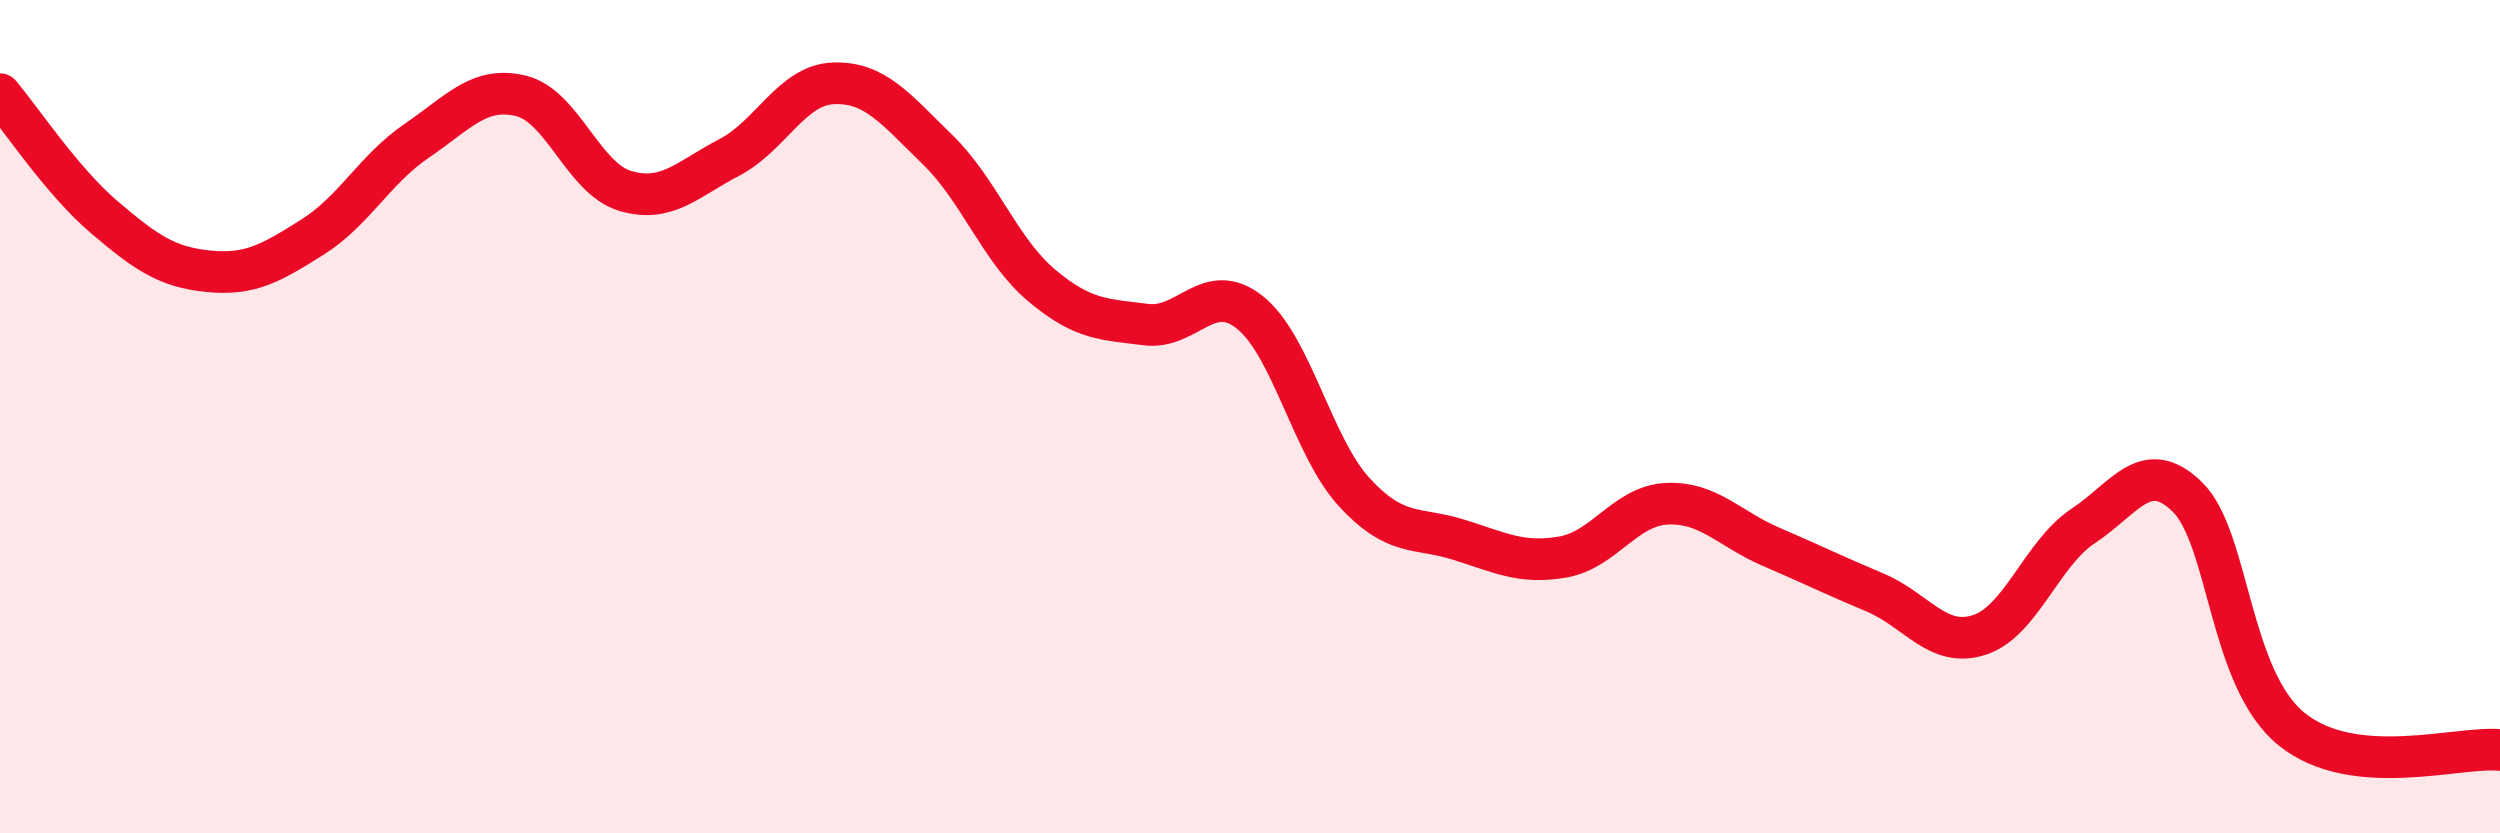
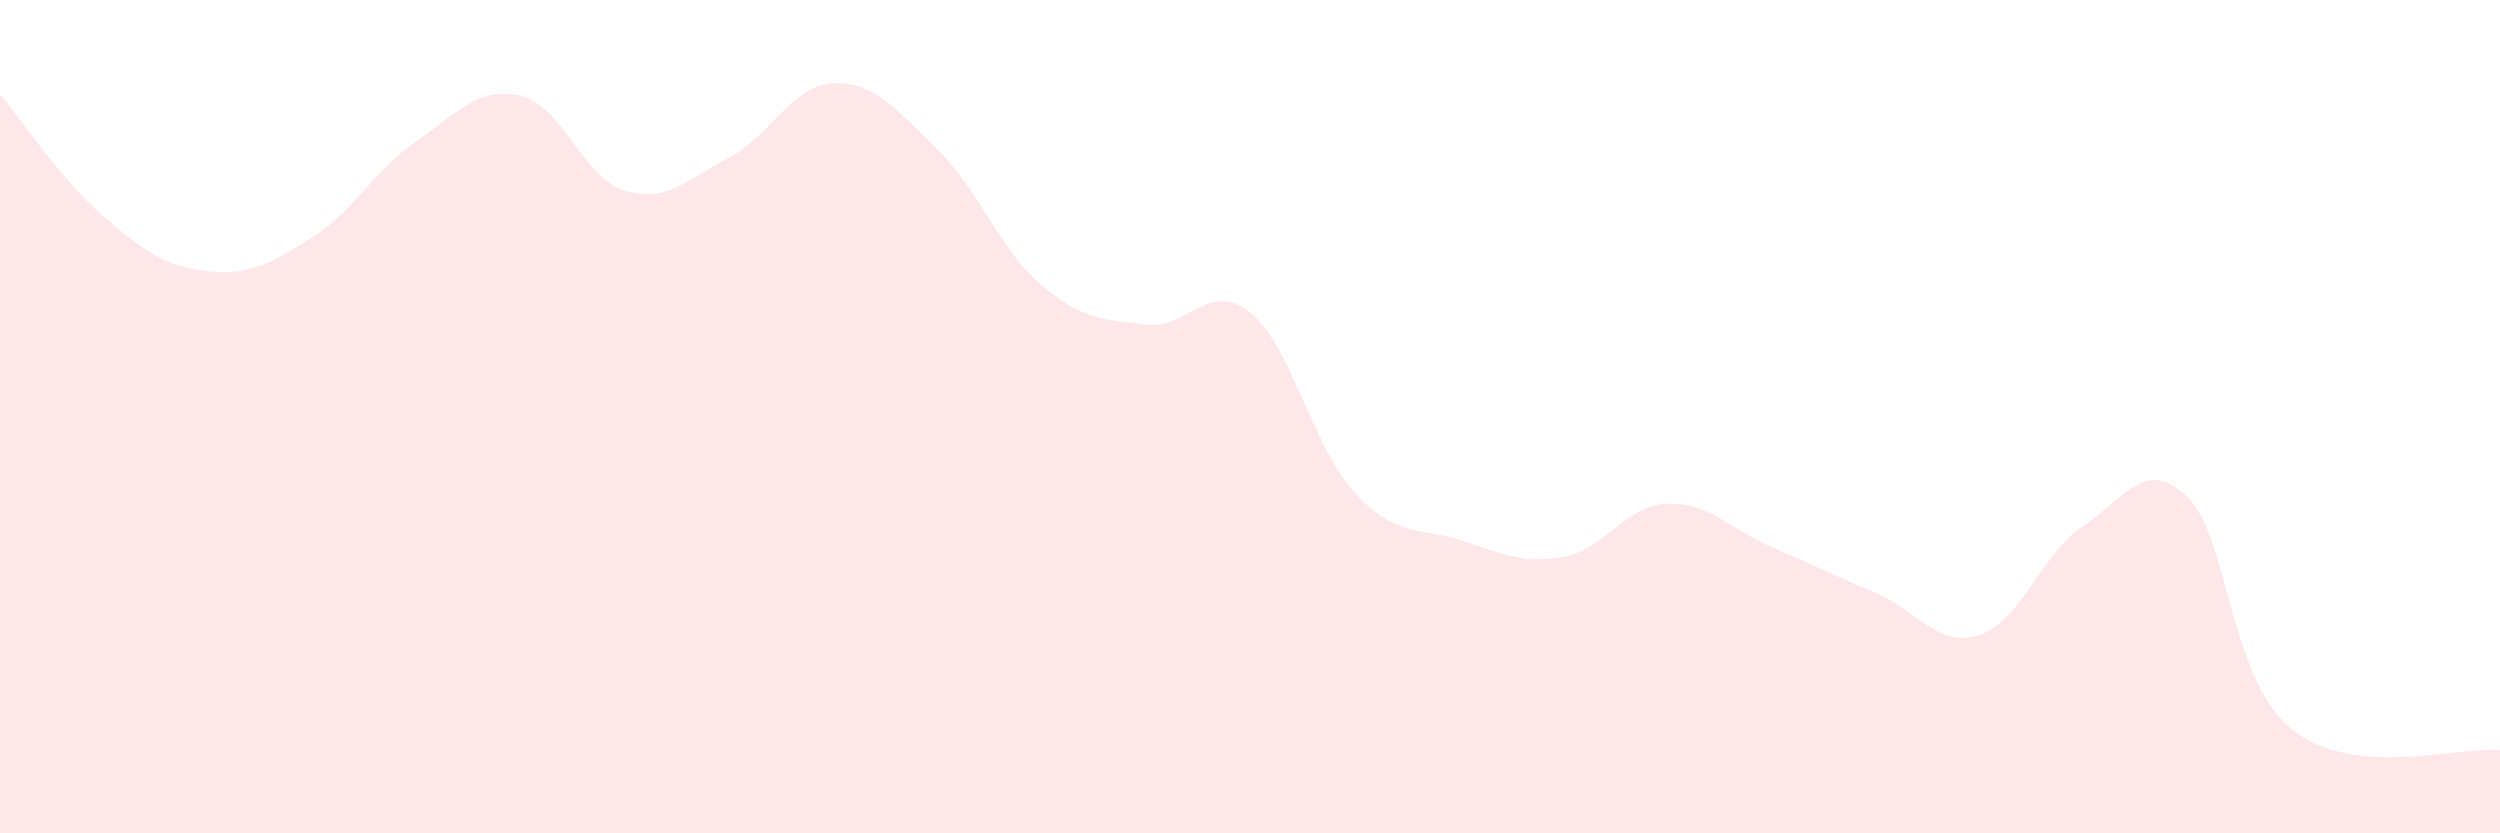
<svg xmlns="http://www.w3.org/2000/svg" width="60" height="20" viewBox="0 0 60 20">
  <path d="M 0,2.26 C 0.5,2.85 1.5,4.36 2.5,5.21 C 3.5,6.06 4,6.41 5,6.51 C 6,6.61 6.5,6.32 7.5,5.69 C 8.5,5.06 9,4.06 10,3.38 C 11,2.7 11.5,2.06 12.5,2.3 C 13.5,2.54 14,4.28 15,4.58 C 16,4.88 16.5,4.3 17.5,3.78 C 18.5,3.26 19,2.04 20,2 C 21,1.96 21.5,2.62 22.5,3.59 C 23.5,4.56 24,6.01 25,6.85 C 26,7.69 26.5,7.66 27.5,7.79 C 28.5,7.92 29,6.7 30,7.5 C 31,8.3 31.5,10.72 32.5,11.81 C 33.5,12.9 34,12.64 35,12.95 C 36,13.26 36.5,13.54 37.5,13.37 C 38.5,13.2 39,12.14 40,12.09 C 41,12.04 41.5,12.69 42.5,13.12 C 43.5,13.55 44,13.8 45,14.22 C 46,14.64 46.5,15.56 47.5,15.24 C 48.5,14.92 49,13.28 50,12.62 C 51,11.96 51.5,10.95 52.5,11.93 C 53.5,12.91 53.5,16.29 55,17.5 C 56.5,18.71 59,17.9 60,18L60 20L0 20Z" fill="#EB0A25" opacity="0.1" stroke-linecap="round" stroke-linejoin="round" />
-   <path d="M 0,2.26 C 0.5,2.85 1.5,4.36 2.5,5.21 C 3.5,6.06 4,6.41 5,6.51 C 6,6.61 6.5,6.32 7.5,5.69 C 8.5,5.06 9,4.06 10,3.38 C 11,2.7 11.5,2.06 12.5,2.3 C 13.5,2.54 14,4.28 15,4.58 C 16,4.88 16.5,4.3 17.5,3.78 C 18.5,3.26 19,2.04 20,2 C 21,1.96 21.5,2.62 22.5,3.59 C 23.5,4.56 24,6.01 25,6.85 C 26,7.69 26.5,7.66 27.5,7.79 C 28.5,7.92 29,6.7 30,7.5 C 31,8.3 31.5,10.72 32.5,11.81 C 33.5,12.9 34,12.64 35,12.95 C 36,13.26 36.5,13.54 37.5,13.37 C 38.5,13.2 39,12.14 40,12.09 C 41,12.04 41.5,12.69 42.5,13.12 C 43.5,13.55 44,13.8 45,14.22 C 46,14.64 46.5,15.56 47.5,15.24 C 48.5,14.92 49,13.28 50,12.62 C 51,11.96 51.5,10.95 52.5,11.93 C 53.5,12.91 53.5,16.29 55,17.5 C 56.5,18.71 59,17.9 60,18" stroke="#EB0A25" stroke-width="1" fill="none" stroke-linecap="round" stroke-linejoin="round" />
</svg>